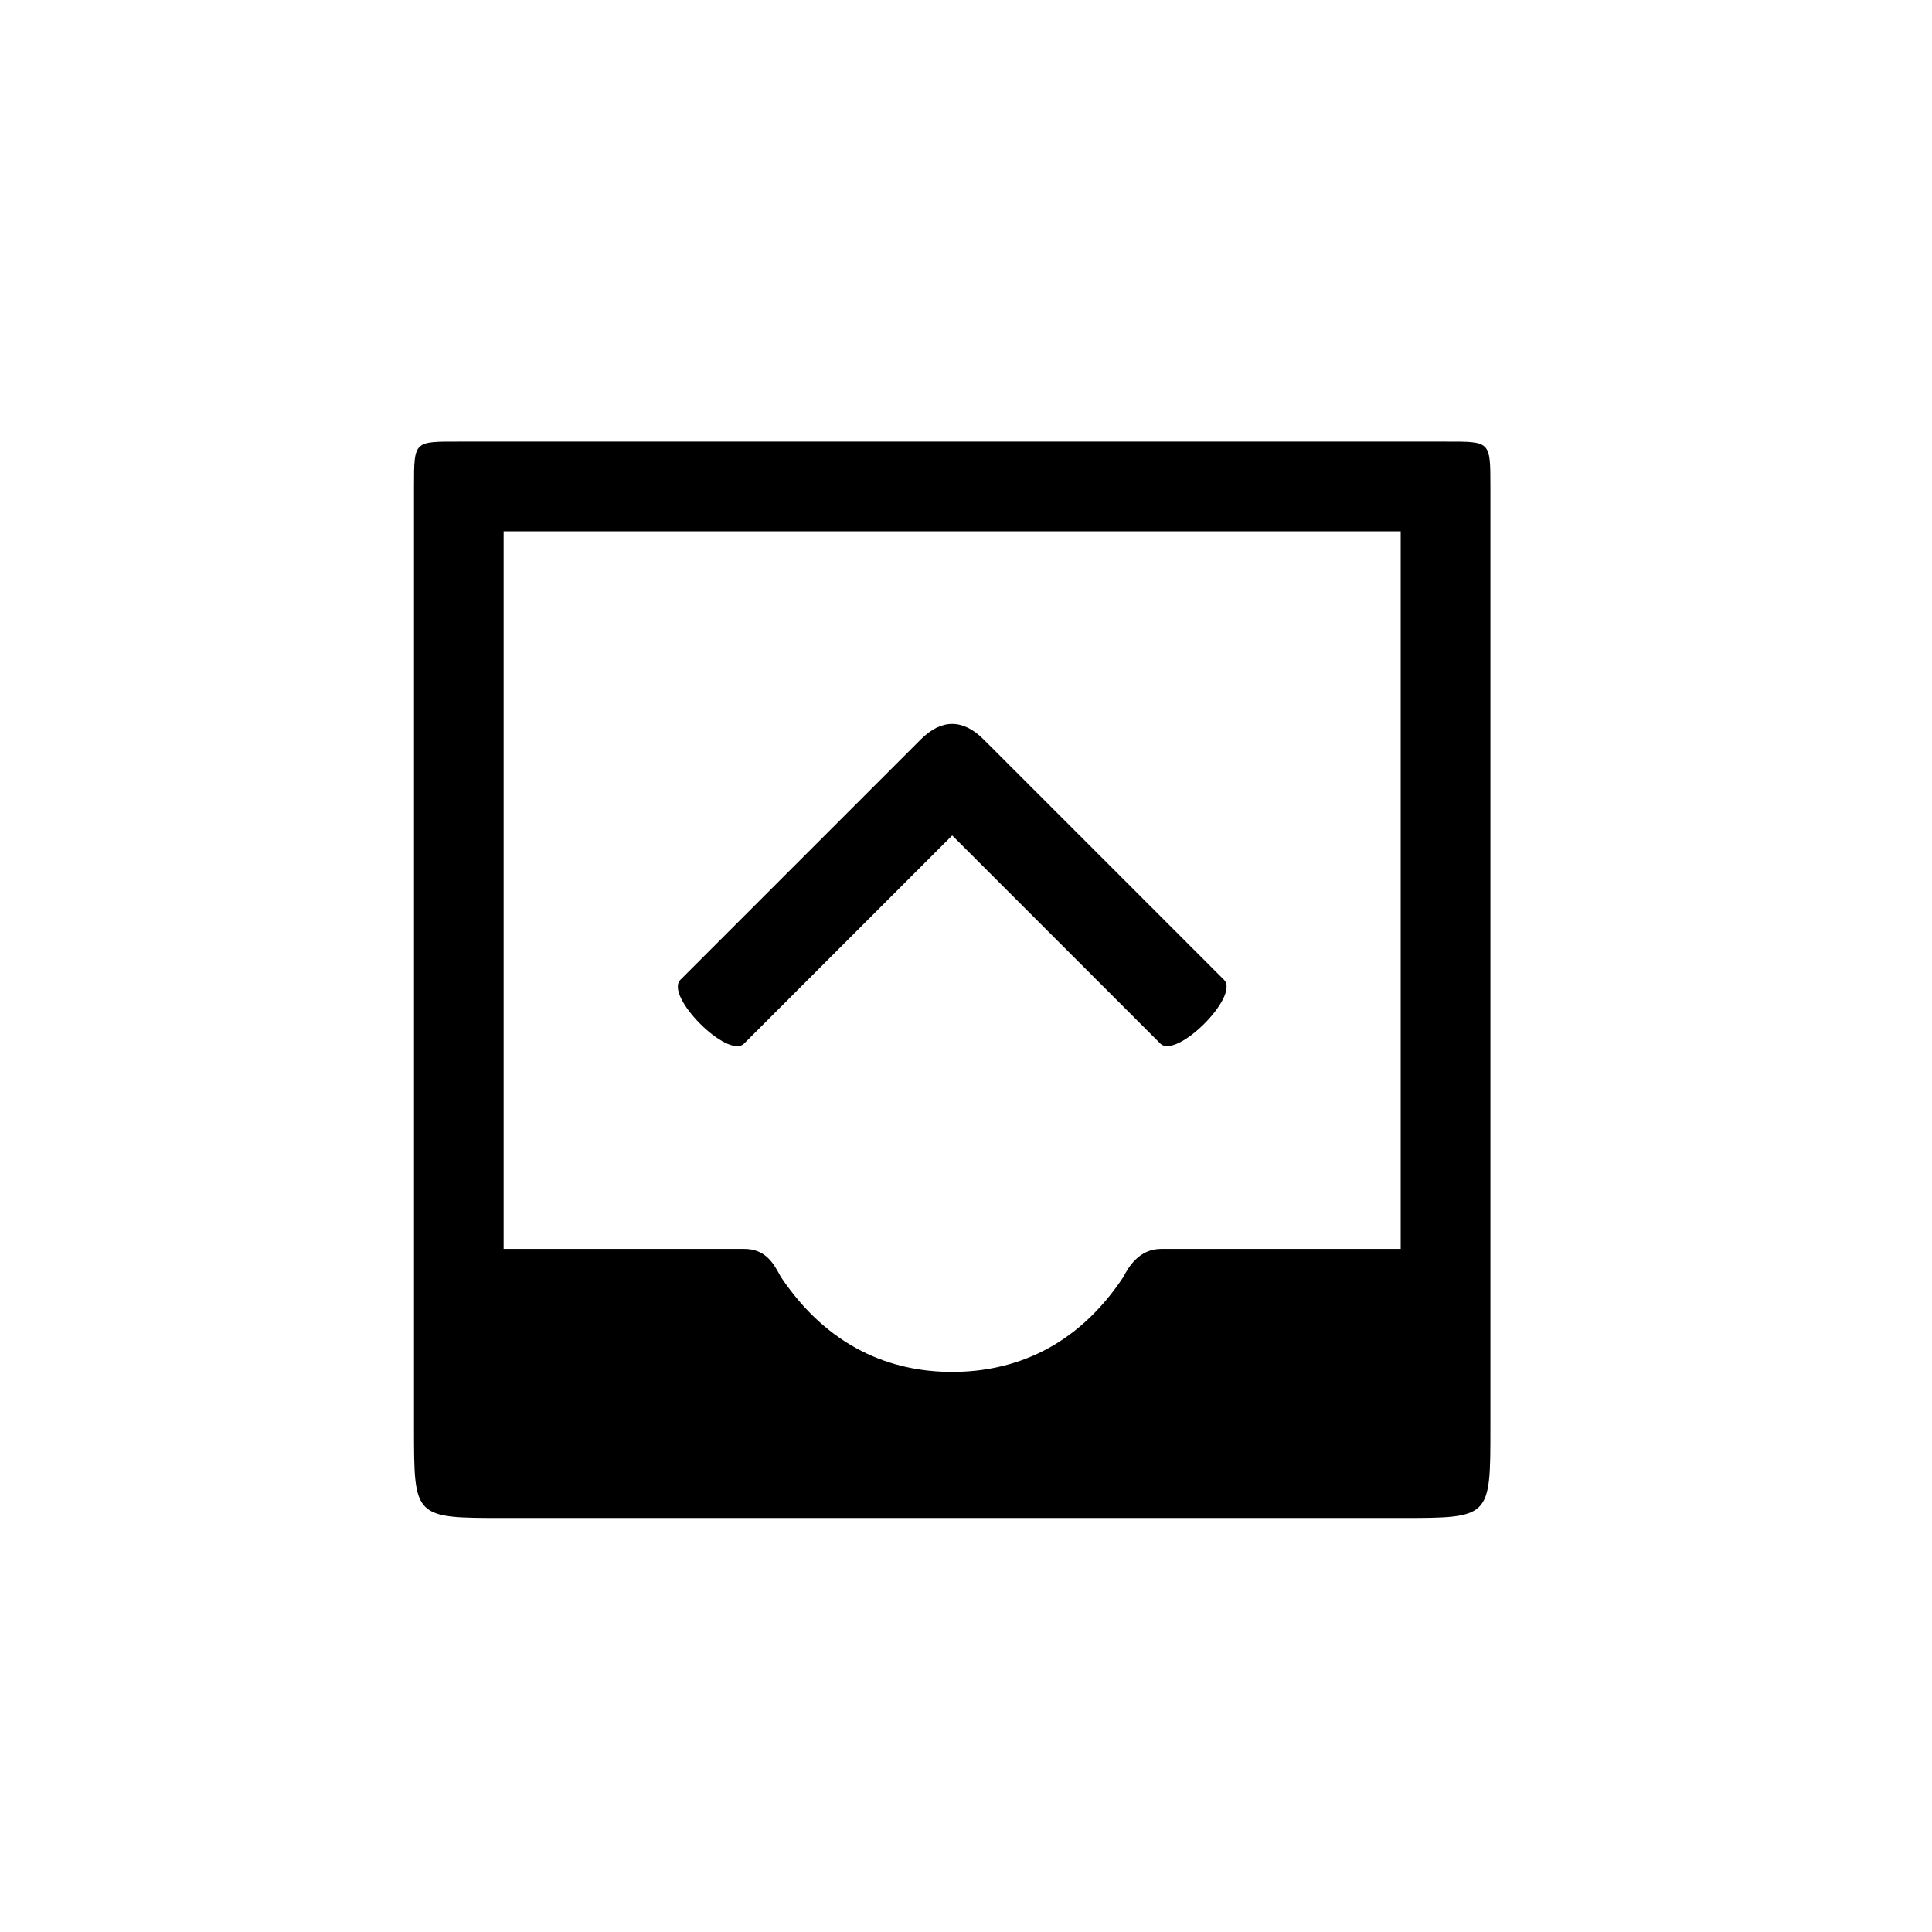
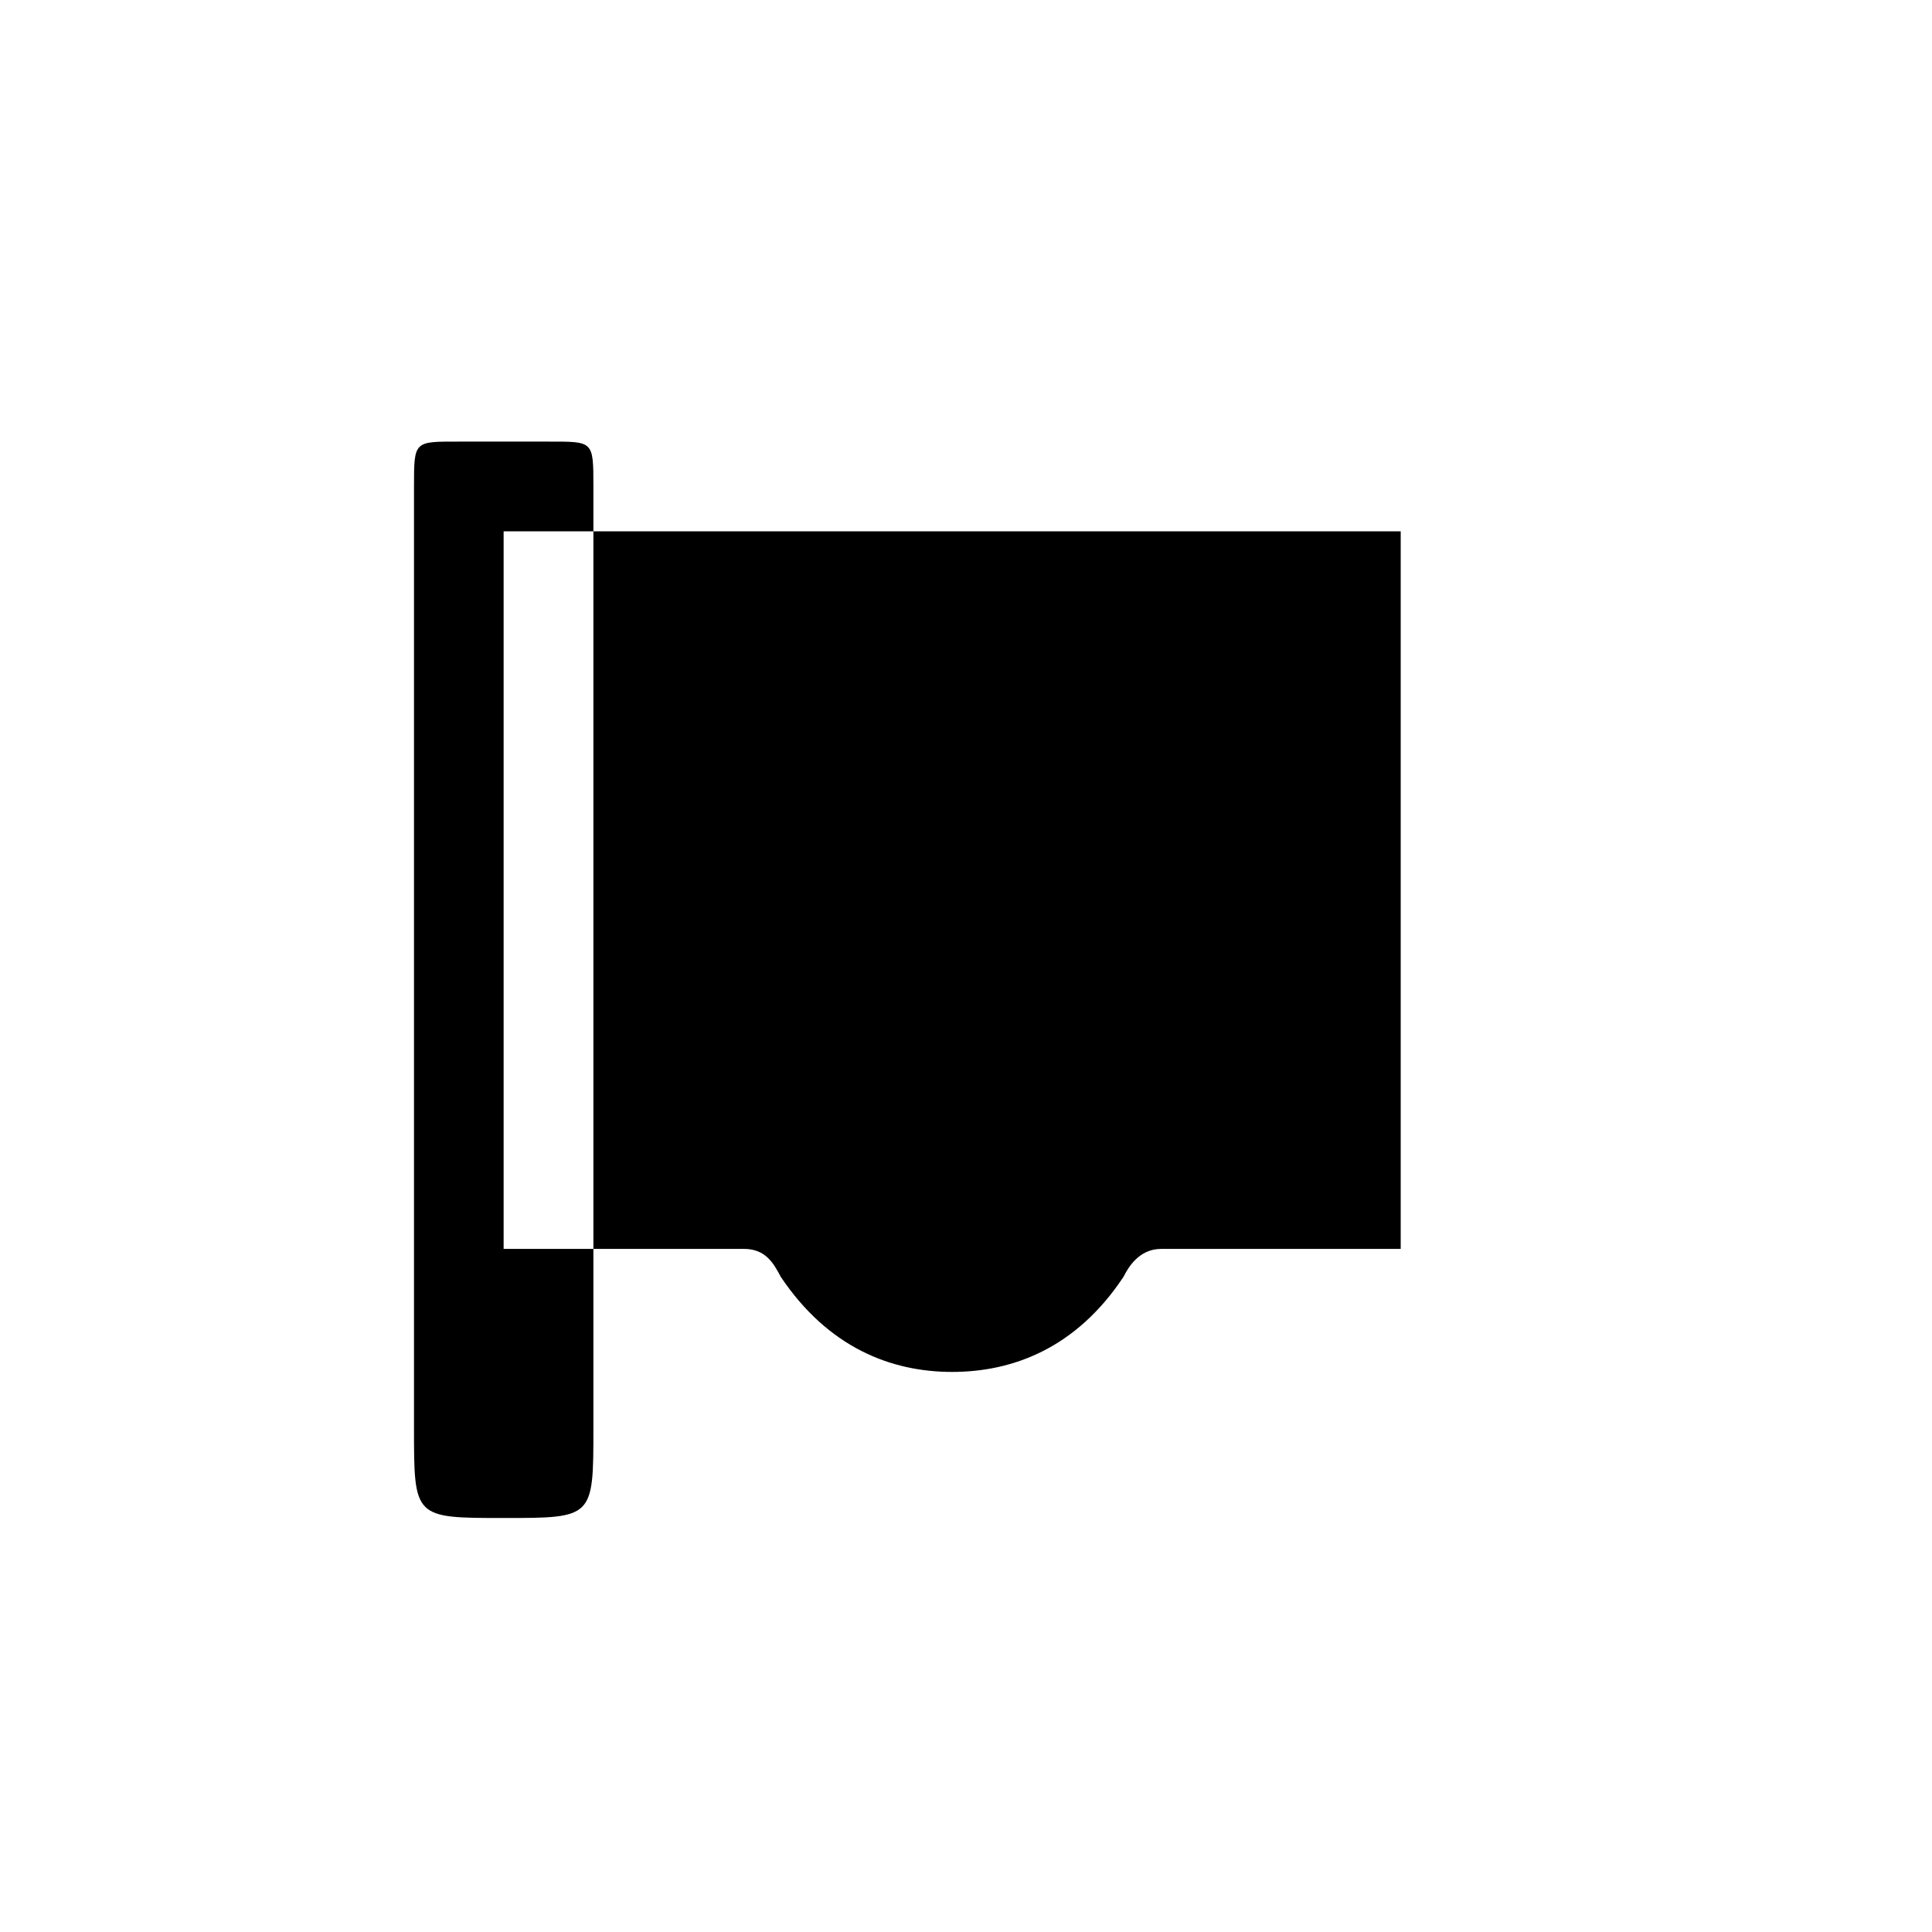
<svg xmlns="http://www.w3.org/2000/svg" height="28" id="svg2" version="1.1" viewBox="0 0 28 28" width="28">
  <defs id="defs8" />
  <g id="g3034">
    <g id="g3026">
      <g id="g3019">
        <g id="g3013">
          <g id="Page-1">
            <g id="admin_inbound_email">
-               <circle cx="14" cy="14" fill="none" id="Oval-7" r="13" />
-               <path d="M 16.816,15.124 13.8,12.108 10.784,15.124 C 10.55,15.358 9.628,14.434 9.861,14.2 l 3.484,-3.484 c 0.299,-0.299 0.61,-0.299 0.91,0 L 17.739,14.2 C 17.974,14.434 17.05,15.356 16.816,15.124 z M 20.95,6.4 6.65,6.4 C 6,6.4 6,6.386 6,7.05 L 6,20.7 C 6,22 6,22 7.3,22 l 13,0 c 1.3,0 1.3,0 1.3,-1.3 l 0,-13.65 c 0,-0.664 0,-0.65 -0.65,-0.65 z m -0.65,1.3 0,10.4 -3.471,0 c -0.325,0 -0.48,0.274 -0.546,0.404 -0.689,1.04 -1.611,1.379 -2.484,1.379 -0.884,0 -1.794,-0.351 -2.484,-1.379 C 11.212,18.309 11.096,18.1 10.783,18.1 l -3.484,0 0,-10.4 z" id="path13" stroke="none" />
+               <path d="M 16.816,15.124 13.8,12.108 10.784,15.124 C 10.55,15.358 9.628,14.434 9.861,14.2 l 3.484,-3.484 c 0.299,-0.299 0.61,-0.299 0.91,0 L 17.739,14.2 C 17.974,14.434 17.05,15.356 16.816,15.124 z M 20.95,6.4 6.65,6.4 C 6,6.4 6,6.386 6,7.05 L 6,20.7 C 6,22 6,22 7.3,22 c 1.3,0 1.3,0 1.3,-1.3 l 0,-13.65 c 0,-0.664 0,-0.65 -0.65,-0.65 z m -0.65,1.3 0,10.4 -3.471,0 c -0.325,0 -0.48,0.274 -0.546,0.404 -0.689,1.04 -1.611,1.379 -2.484,1.379 -0.884,0 -1.794,-0.351 -2.484,-1.379 C 11.212,18.309 11.096,18.1 10.783,18.1 l -3.484,0 0,-10.4 z" id="path13" stroke="none" />
            </g>
          </g>
        </g>
      </g>
    </g>
  </g>
</svg>